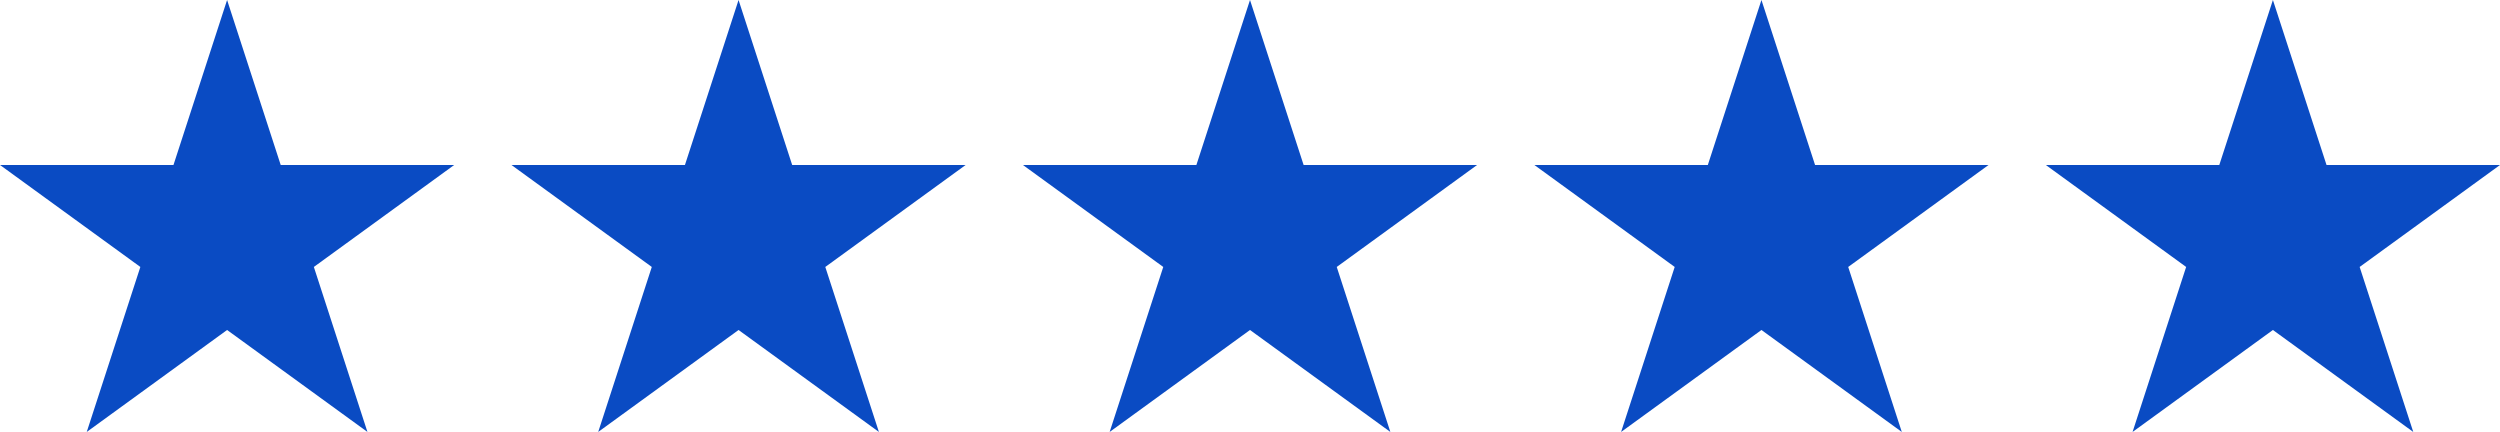
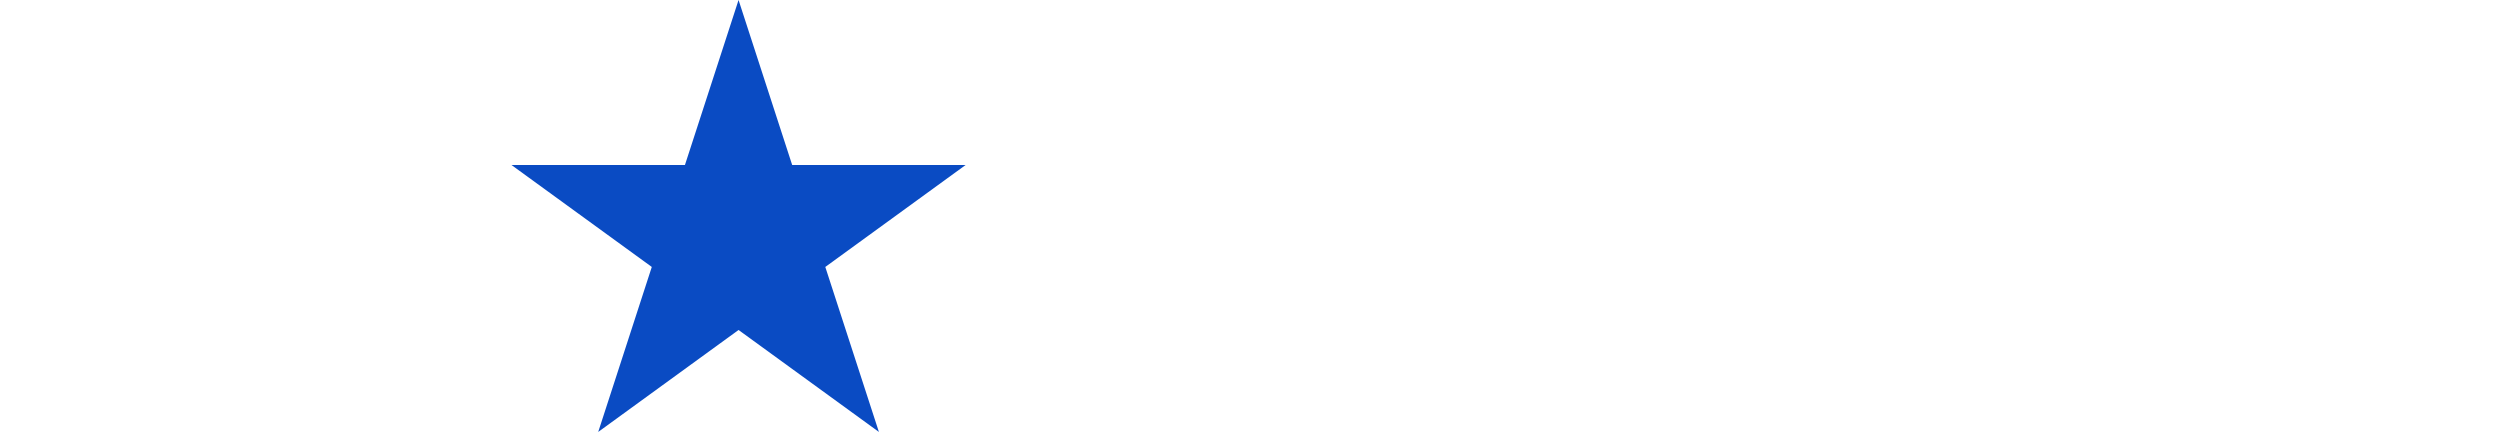
<svg xmlns="http://www.w3.org/2000/svg" fill="#000000" height="86.4" preserveAspectRatio="xMidYMid meet" version="1" viewBox="0.0 0.0 500.0 86.4" width="500" zoomAndPan="magnify">
  <defs>
    <clipPath id="a">
      <path d="M 102 0 L 194 0 L 194 86.391 L 102 86.391 Z M 102 0" />
    </clipPath>
    <clipPath id="b">
-       <path d="M 204 0 L 296 0 L 296 86.391 L 204 86.391 Z M 204 0" />
-     </clipPath>
+       </clipPath>
    <clipPath id="c">
-       <path d="M 306 0 L 398 0 L 398 86.391 L 306 86.391 Z M 306 0" />
-     </clipPath>
+       </clipPath>
    <clipPath id="d">
      <path d="M 409 0 L 500 0 L 500 86.391 L 409 86.391 Z M 409 0" />
    </clipPath>
    <clipPath id="e">
-       <path d="M 0 0 L 91 0 L 91 86.391 L 0 86.391 Z M 0 0" />
-     </clipPath>
+       </clipPath>
  </defs>
  <g>
    <g clip-path="url(#a)" id="change1_2">
      <path d="M 158.434 32.996 L 147.711 0 L 136.988 32.996 L 102.289 32.996 L 130.359 53.391 L 119.641 86.391 L 147.711 65.996 L 175.781 86.391 L 165.059 53.391 L 193.129 32.996 L 158.434 32.996" fill="#0a4bc3" />
    </g>
    <g clip-path="url(#b)" id="change1_3">
-       <path d="M 260.723 32.996 L 250 0 L 239.277 32.996 L 204.582 32.996 L 232.652 53.391 L 221.93 86.391 L 250 65.996 L 278.07 86.391 L 267.348 53.391 L 295.418 32.996 L 260.723 32.996" fill="#0a4bc3" />
-     </g>
+       </g>
    <g clip-path="url(#c)" id="change1_1">
      <path d="M 363.012 32.996 L 352.289 0 L 341.566 32.996 L 306.871 32.996 L 334.941 53.391 L 324.219 86.391 L 352.289 65.996 L 380.359 86.391 L 369.641 53.391 L 397.711 32.996 L 363.012 32.996" fill="#0a4bc3" />
    </g>
    <g clip-path="url(#d)" id="change1_4">
-       <path d="M 500 32.996 L 465.305 32.996 L 454.582 0 L 443.859 32.996 L 409.16 32.996 L 437.23 53.391 L 426.512 86.391 L 454.582 65.996 L 482.652 86.391 L 471.93 53.391 L 500 32.996" fill="#0a4bc3" />
-     </g>
+       </g>
    <g clip-path="url(#e)" id="change1_5">
      <path d="M 56.141 32.996 L 45.418 0 L 34.695 32.996 L 0 32.996 L 28.07 53.391 L 17.348 86.391 L 45.418 65.996 L 73.488 86.391 L 62.77 53.391 L 90.84 32.996 L 56.141 32.996" fill="#0a4bc3" />
    </g>
  </g>
</svg>